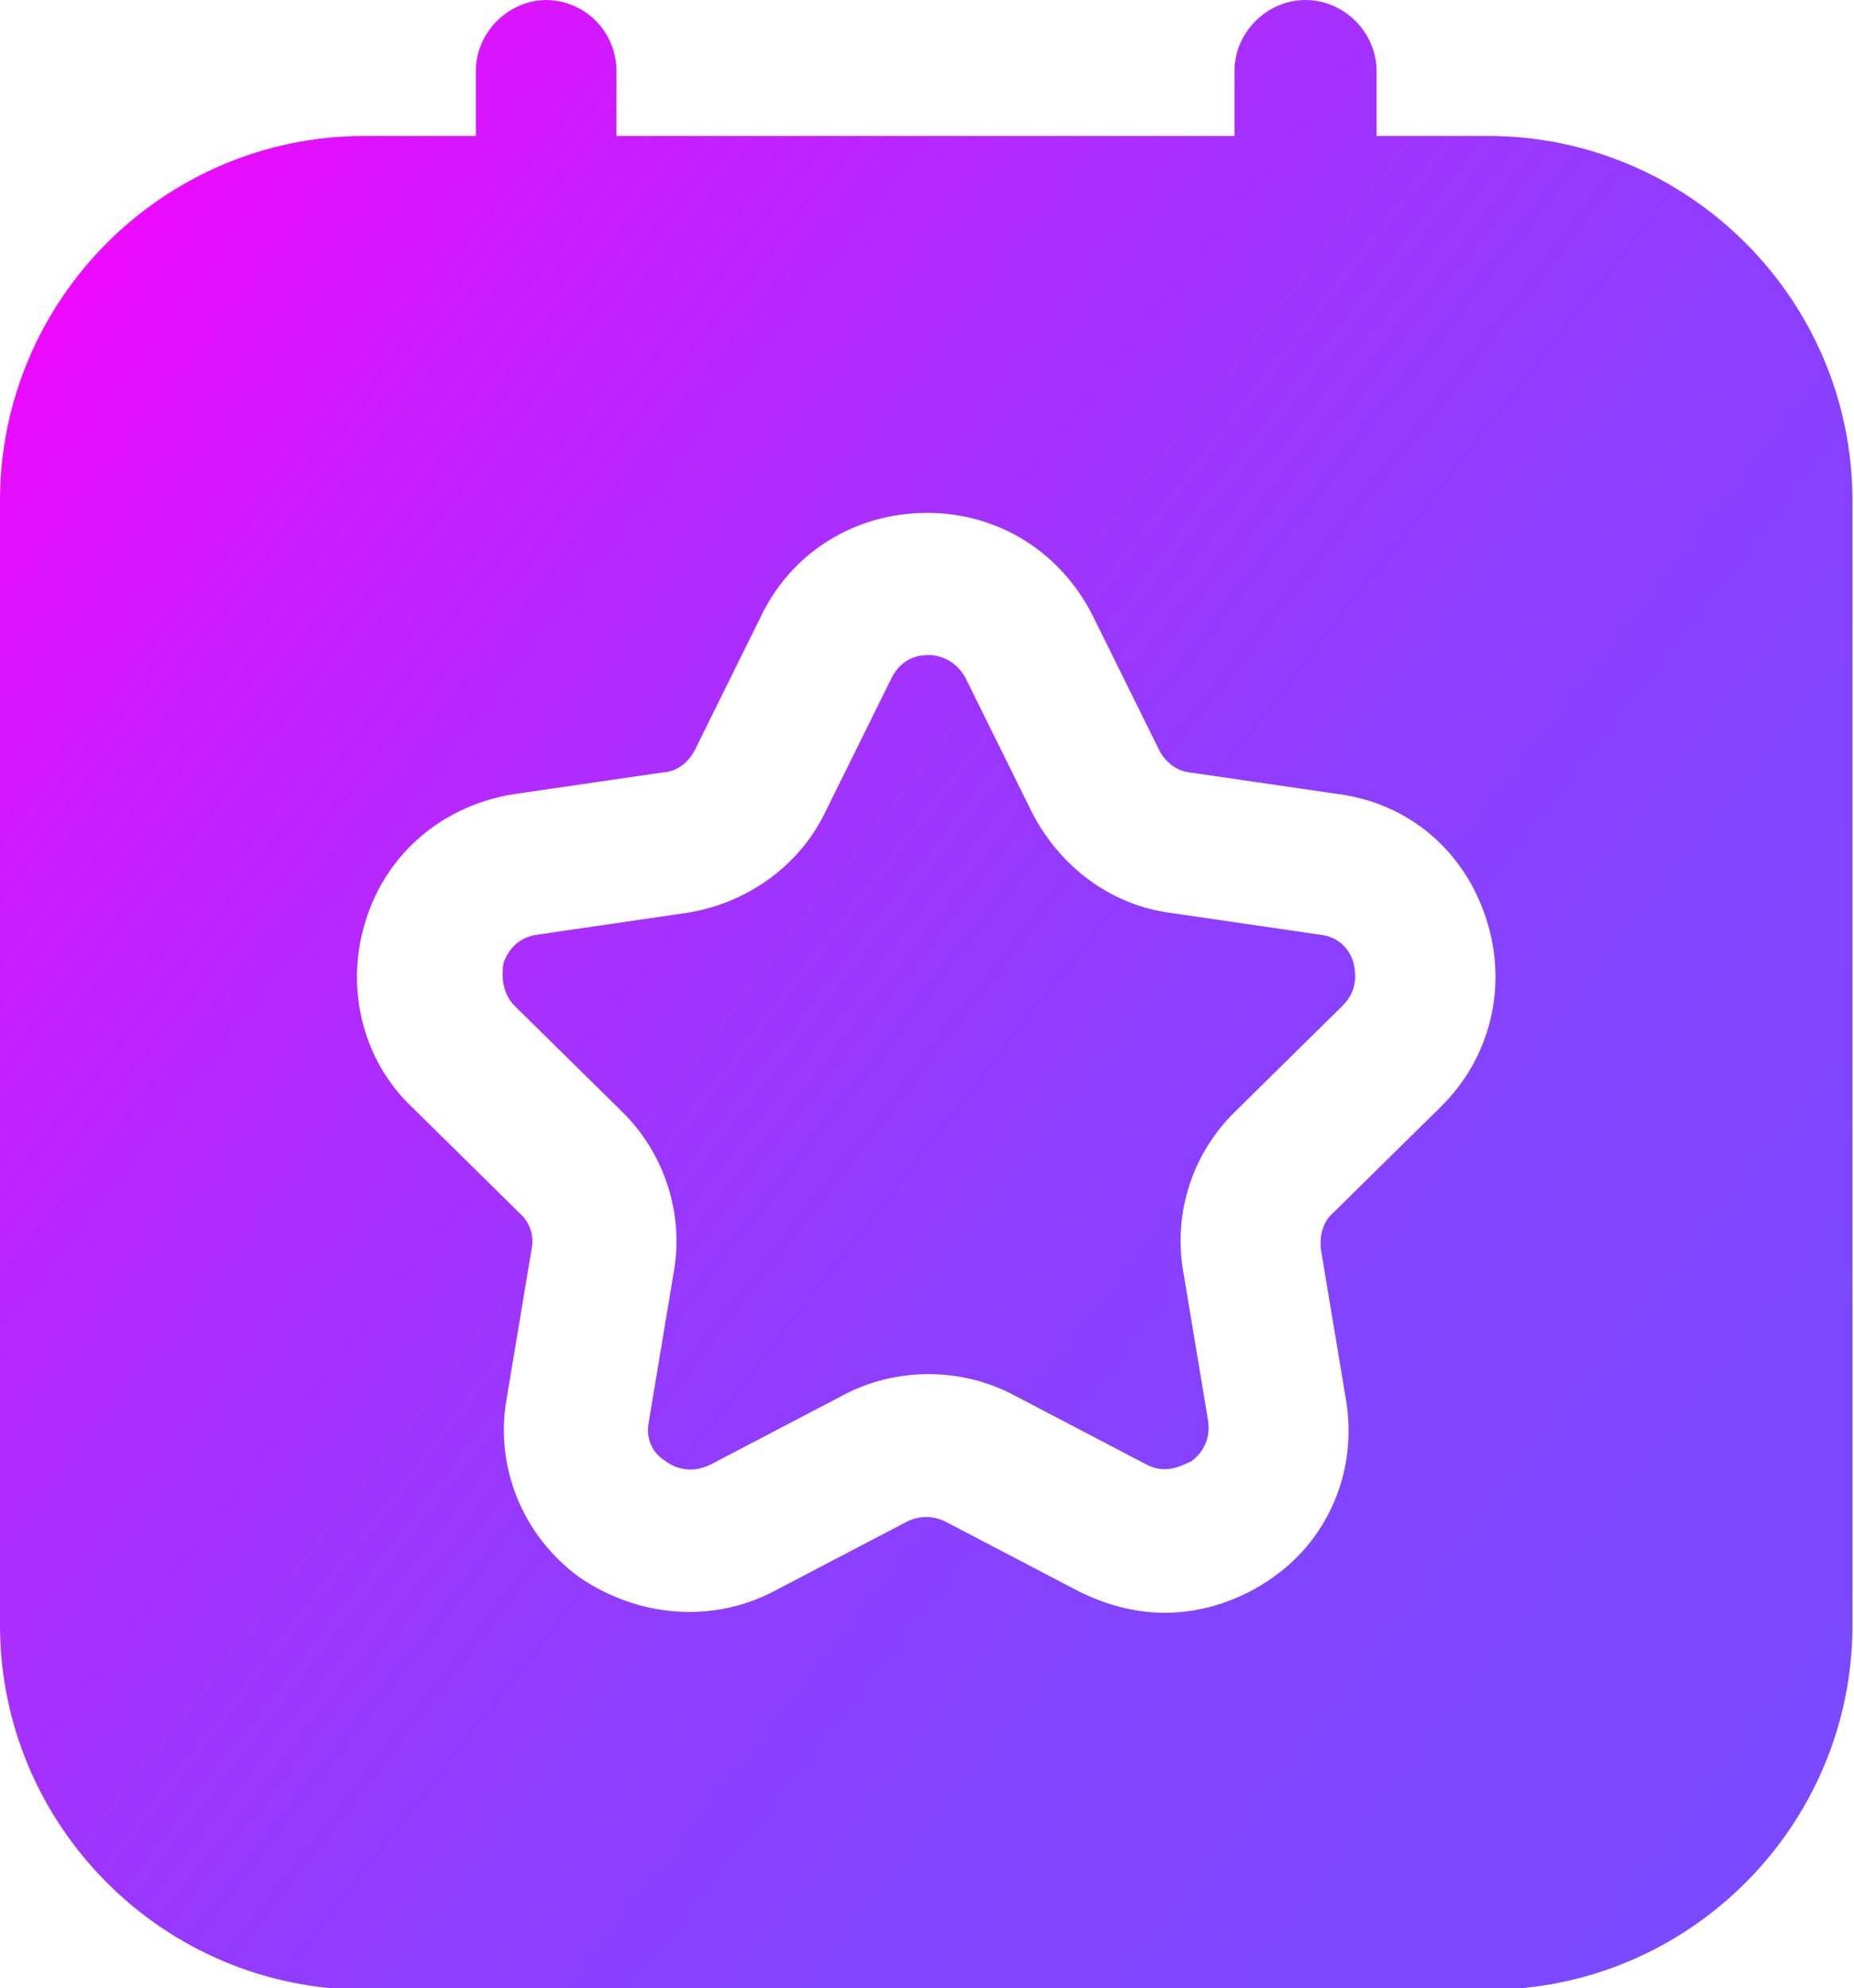
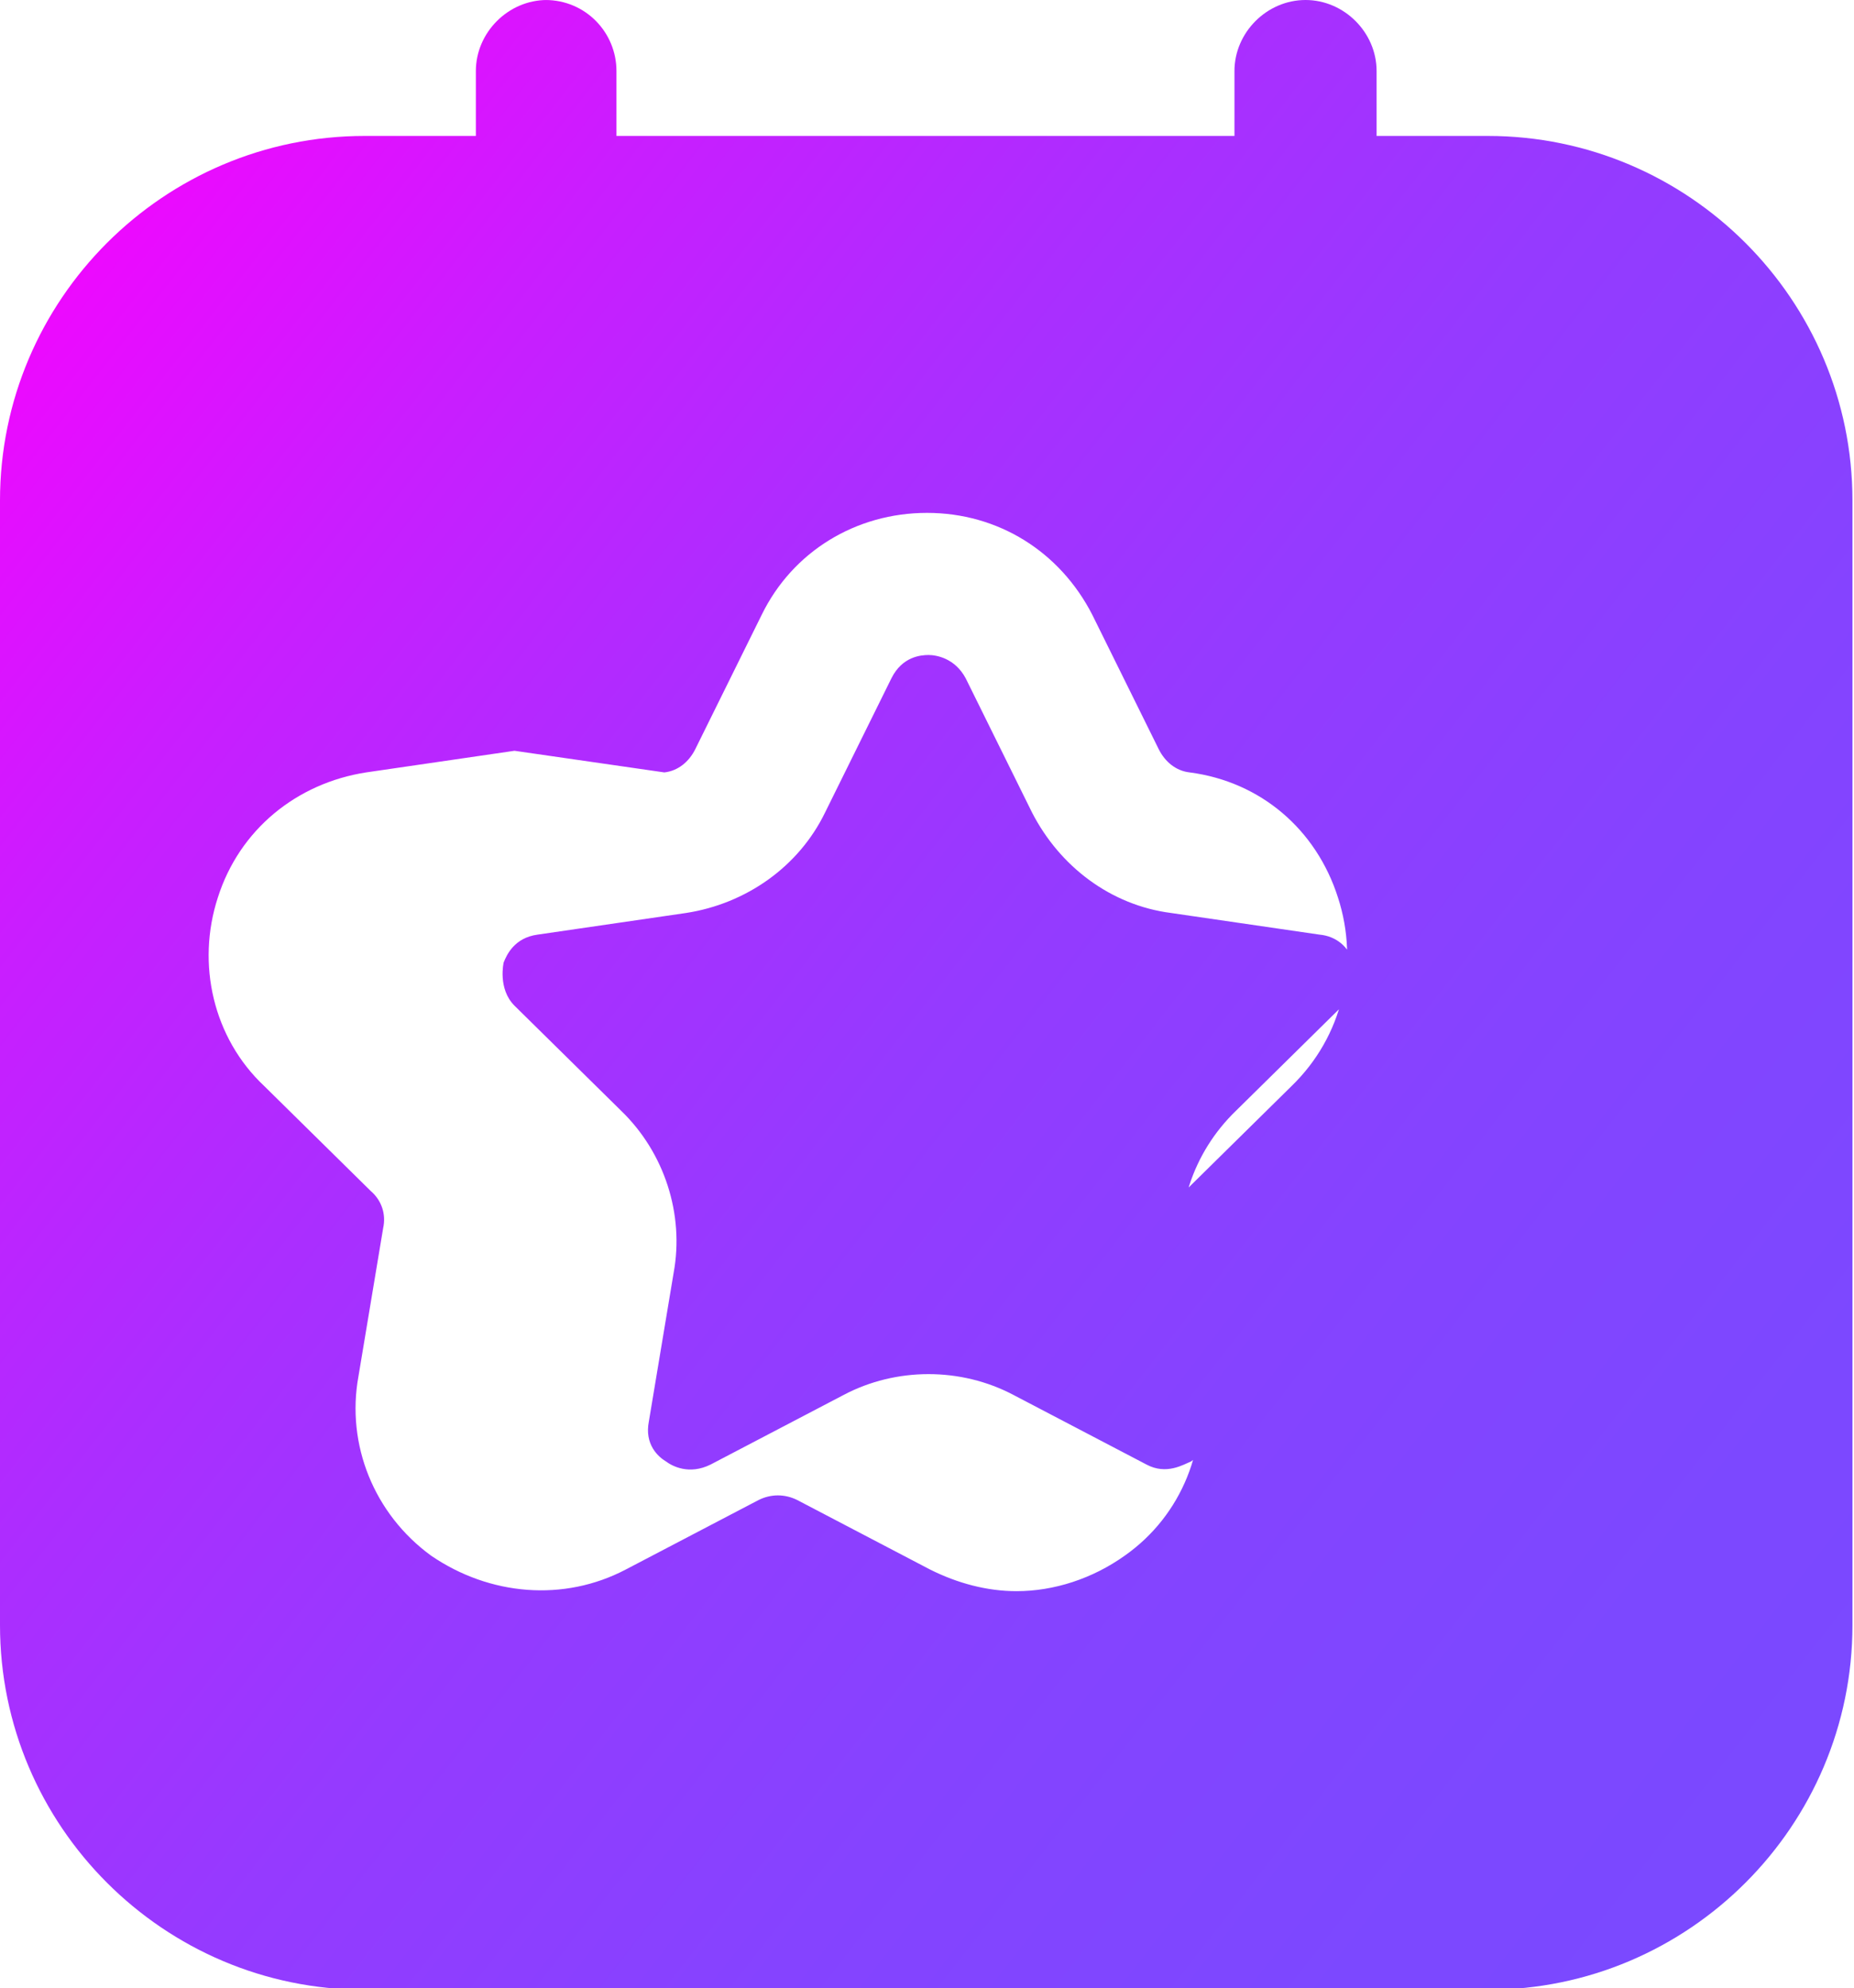
<svg xmlns="http://www.w3.org/2000/svg" id="Layer_1" data-name="Layer 1" viewBox="0 0 12 12.87">
  <defs>
    <style>
      .cls-1 {
        fill: url(#linear-gradient);
      }
    </style>
    <linearGradient id="linear-gradient" x1="-3.54" y1="-.55" x2="14.59" y2="13.56" gradientUnits="userSpaceOnUse">
      <stop offset=".16" stop-color="#f0f" />
      <stop offset=".2" stop-color="#ed09ff" />
      <stop offset=".3" stop-color="#ca1dff" />
      <stop offset=".41" stop-color="#ac2dff" />
      <stop offset=".52" stop-color="#953aff" />
      <stop offset=".65" stop-color="#8543ff" />
      <stop offset=".78" stop-color="#7c48ff" />
      <stop offset=".96" stop-color="#794aff" />
    </linearGradient>
  </defs>
-   <path class="cls-1" d="M3.54,0c-.25,0-.46.21-.46.46v.42h-.72C1.06.88,0,1.94,0,3.24v7.28c0,1.3,1.06,2.36,2.36,2.36h7.27c1.3,0,2.36-1.06,2.36-2.36V3.24c0-1.3-1.06-2.36-2.36-2.36h-.72v-.42c0-.25-.21-.46-.46-.46s-.46.21-.46.46v.42h-4v-.42c0-.25-.2-.46-.46-.46h0ZM4.3,5c.09-.01.16-.07.2-.15l.43-.87c.2-.41.61-.66,1.07-.66s.86.25,1.07.66l.43.87c.04.08.11.14.2.15l.96.14c.46.06.82.37.96.81.14.43.03.9-.3,1.22l-.69.68c-.07.06-.09.15-.08.24l.16.96c.08.45-.1.9-.47,1.16-.21.15-.46.23-.7.23-.19,0-.38-.05-.56-.14l-.86-.45c-.08-.04-.17-.04-.25,0l-.86.45c-.4.21-.88.17-1.26-.09-.37-.27-.55-.72-.47-1.16l.16-.96c.02-.09-.01-.18-.08-.24l-.69-.68c-.33-.31-.44-.79-.3-1.22.14-.44.51-.74.96-.81l.96-.14ZM3.26,6.23s-.04.17.07.28l.69.68c.28.27.41.67.34,1.05l-.16.96c-.03.15.06.23.11.26.04.03.15.09.29.02l.86-.45c.34-.18.76-.18,1.1,0l.86.45c.13.07.24,0,.29-.02.04-.03.13-.11.11-.26l-.16-.96c-.07-.39.06-.78.34-1.05l.69-.68c.11-.11.08-.23.07-.28-.03-.1-.11-.17-.22-.18l-.96-.14c-.39-.05-.72-.3-.9-.65l-.43-.87c-.07-.13-.19-.15-.24-.15s-.17.01-.24.15l-.43.87c-.17.35-.51.59-.9.65l-.96.14c-.15.02-.2.13-.22.18h0Z" />
+   <path class="cls-1" d="M3.54,0c-.25,0-.46.21-.46.46v.42h-.72C1.06.88,0,1.94,0,3.24v7.28c0,1.3,1.06,2.36,2.36,2.36h7.27c1.3,0,2.36-1.06,2.36-2.36V3.24c0-1.3-1.06-2.36-2.36-2.36h-.72v-.42c0-.25-.21-.46-.46-.46s-.46.21-.46.46v.42h-4v-.42c0-.25-.2-.46-.46-.46h0ZM4.3,5c.09-.01.16-.07.2-.15l.43-.87c.2-.41.61-.66,1.07-.66s.86.25,1.07.66l.43.87c.04.08.11.14.2.15c.46.06.82.37.96.81.14.43.03.9-.3,1.22l-.69.68c-.07.06-.09.15-.08.24l.16.96c.08.45-.1.9-.47,1.16-.21.15-.46.23-.7.23-.19,0-.38-.05-.56-.14l-.86-.45c-.08-.04-.17-.04-.25,0l-.86.45c-.4.21-.88.17-1.26-.09-.37-.27-.55-.72-.47-1.16l.16-.96c.02-.09-.01-.18-.08-.24l-.69-.68c-.33-.31-.44-.79-.3-1.22.14-.44.51-.74.96-.81l.96-.14ZM3.26,6.23s-.04.17.07.28l.69.68c.28.27.41.67.34,1.05l-.16.96c-.03.15.06.23.11.26.04.03.15.09.29.02l.86-.45c.34-.18.76-.18,1.1,0l.86.45c.13.07.24,0,.29-.02.04-.03.13-.11.11-.26l-.16-.96c-.07-.39.06-.78.34-1.05l.69-.68c.11-.11.08-.23.07-.28-.03-.1-.11-.17-.22-.18l-.96-.14c-.39-.05-.72-.3-.9-.65l-.43-.87c-.07-.13-.19-.15-.24-.15s-.17.01-.24.15l-.43.87c-.17.35-.51.59-.9.65l-.96.14c-.15.02-.2.13-.22.18h0Z" />
</svg>